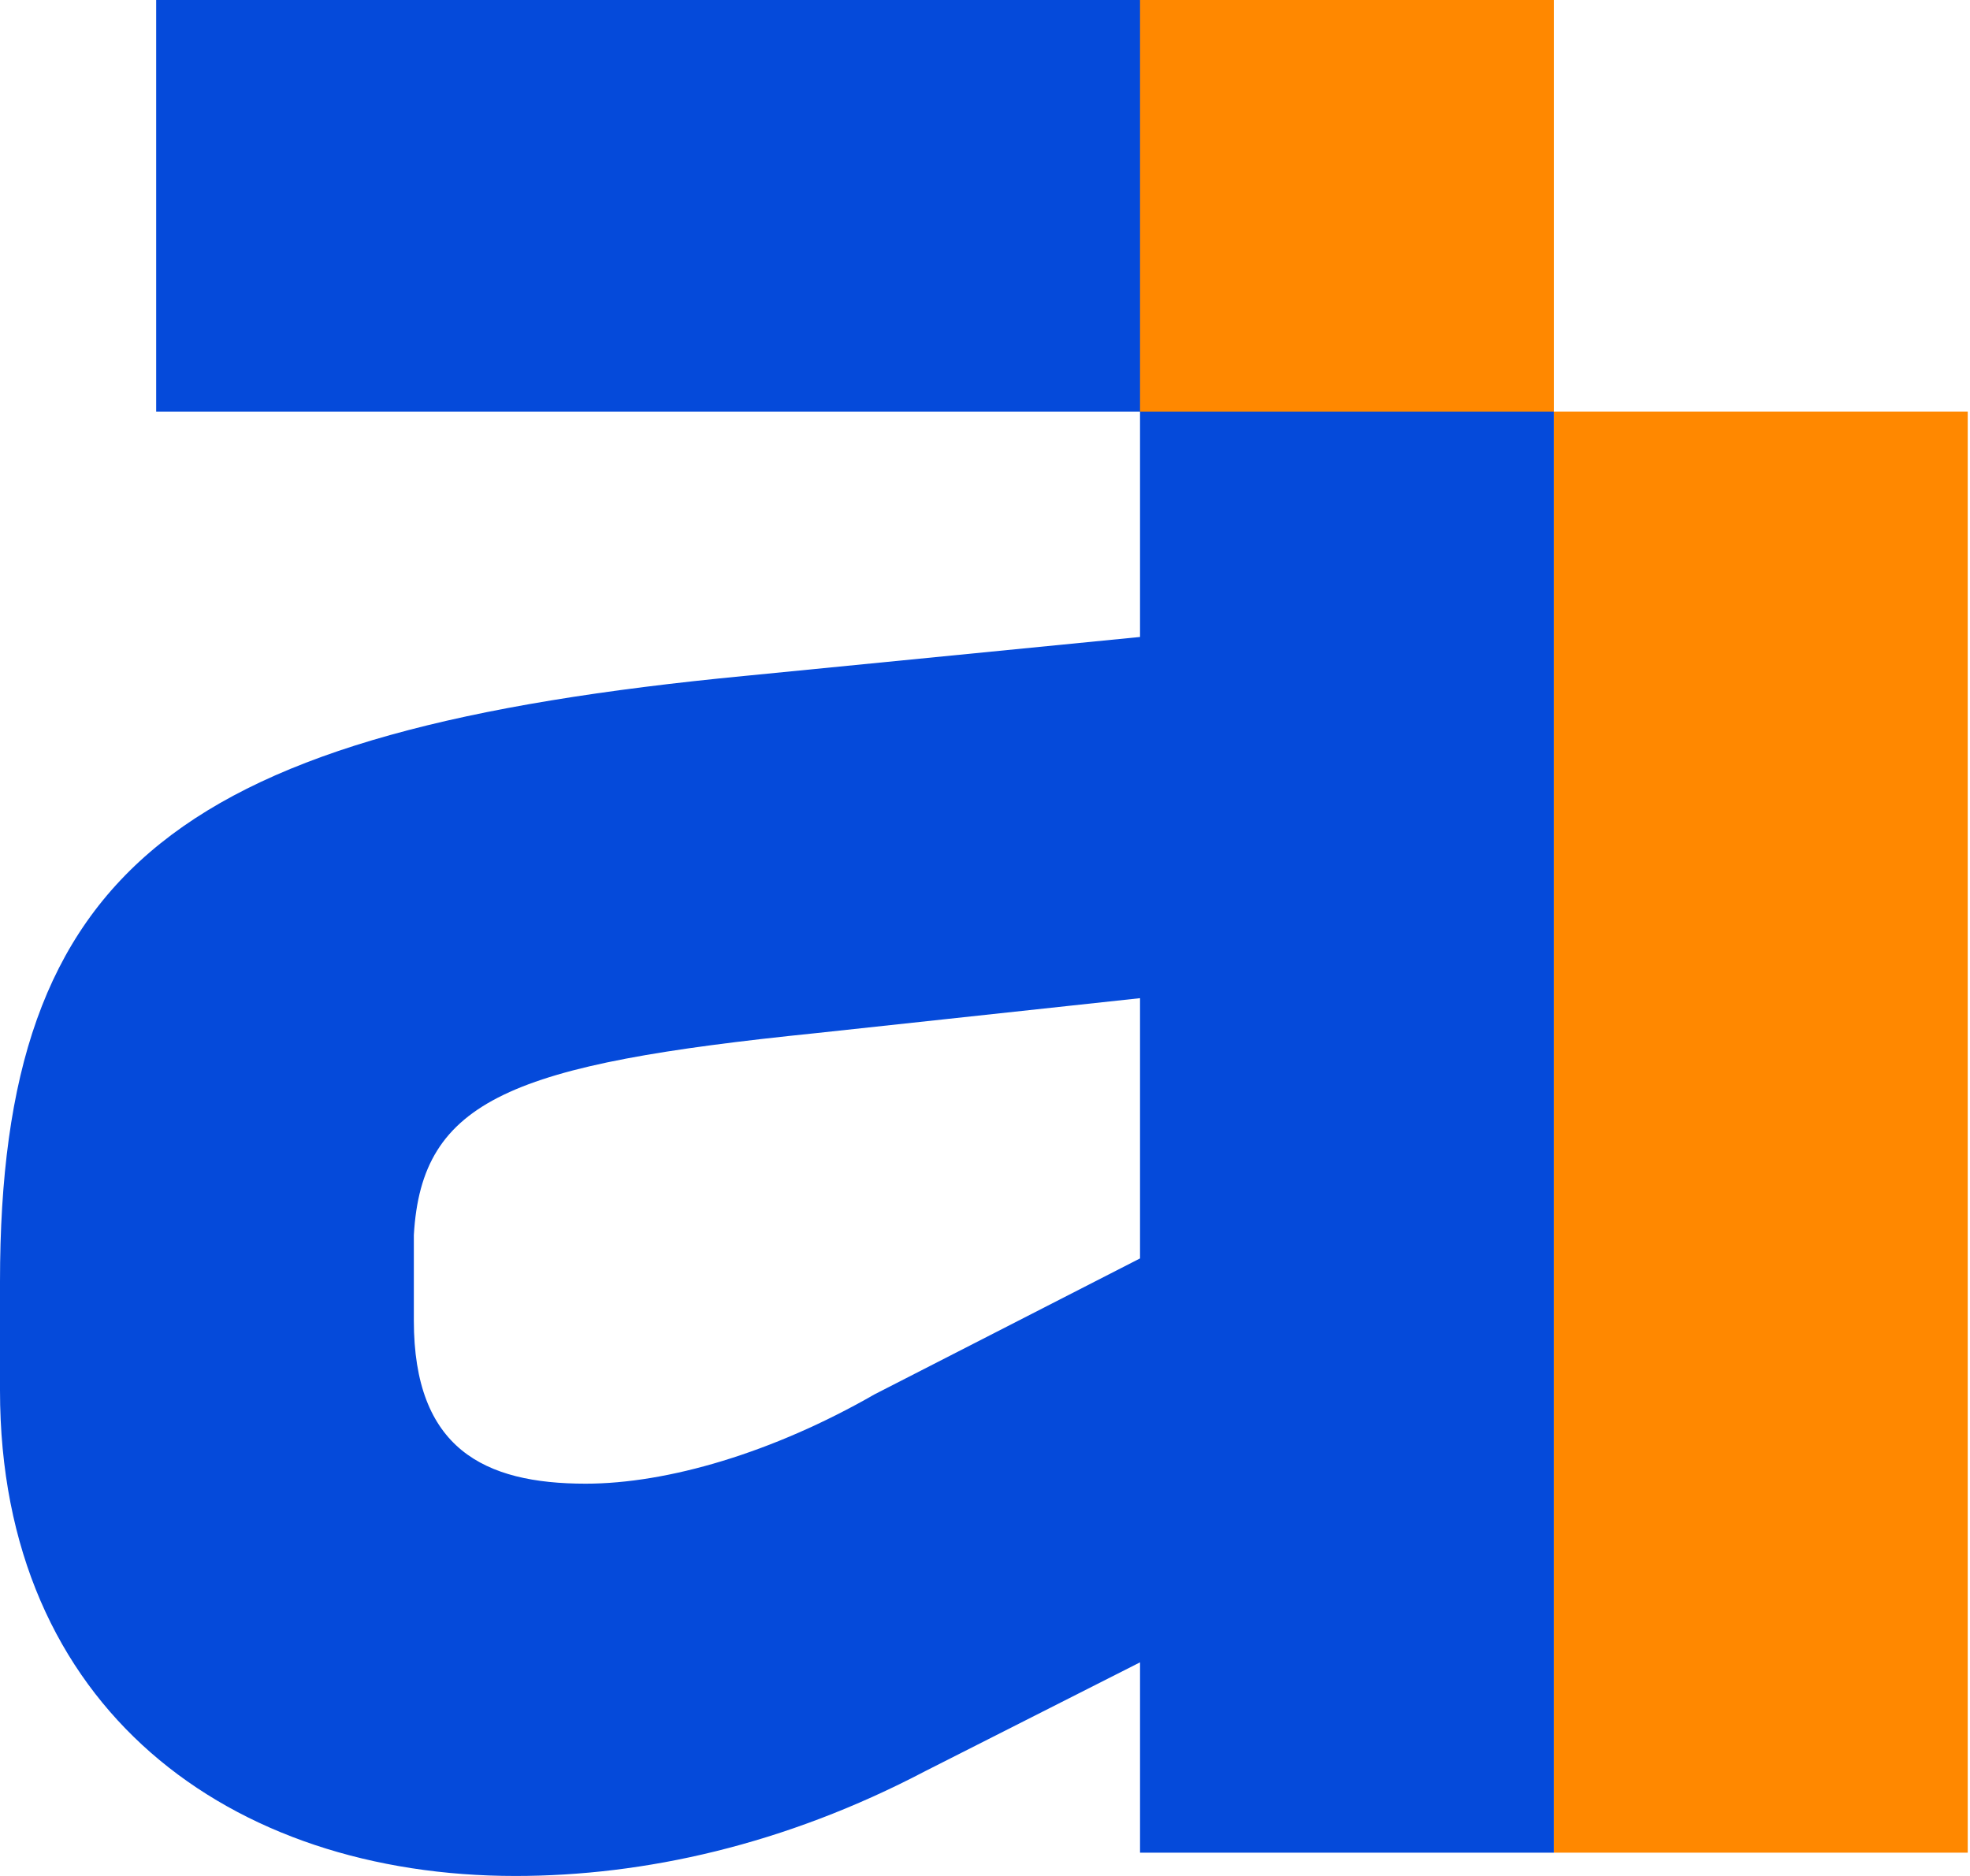
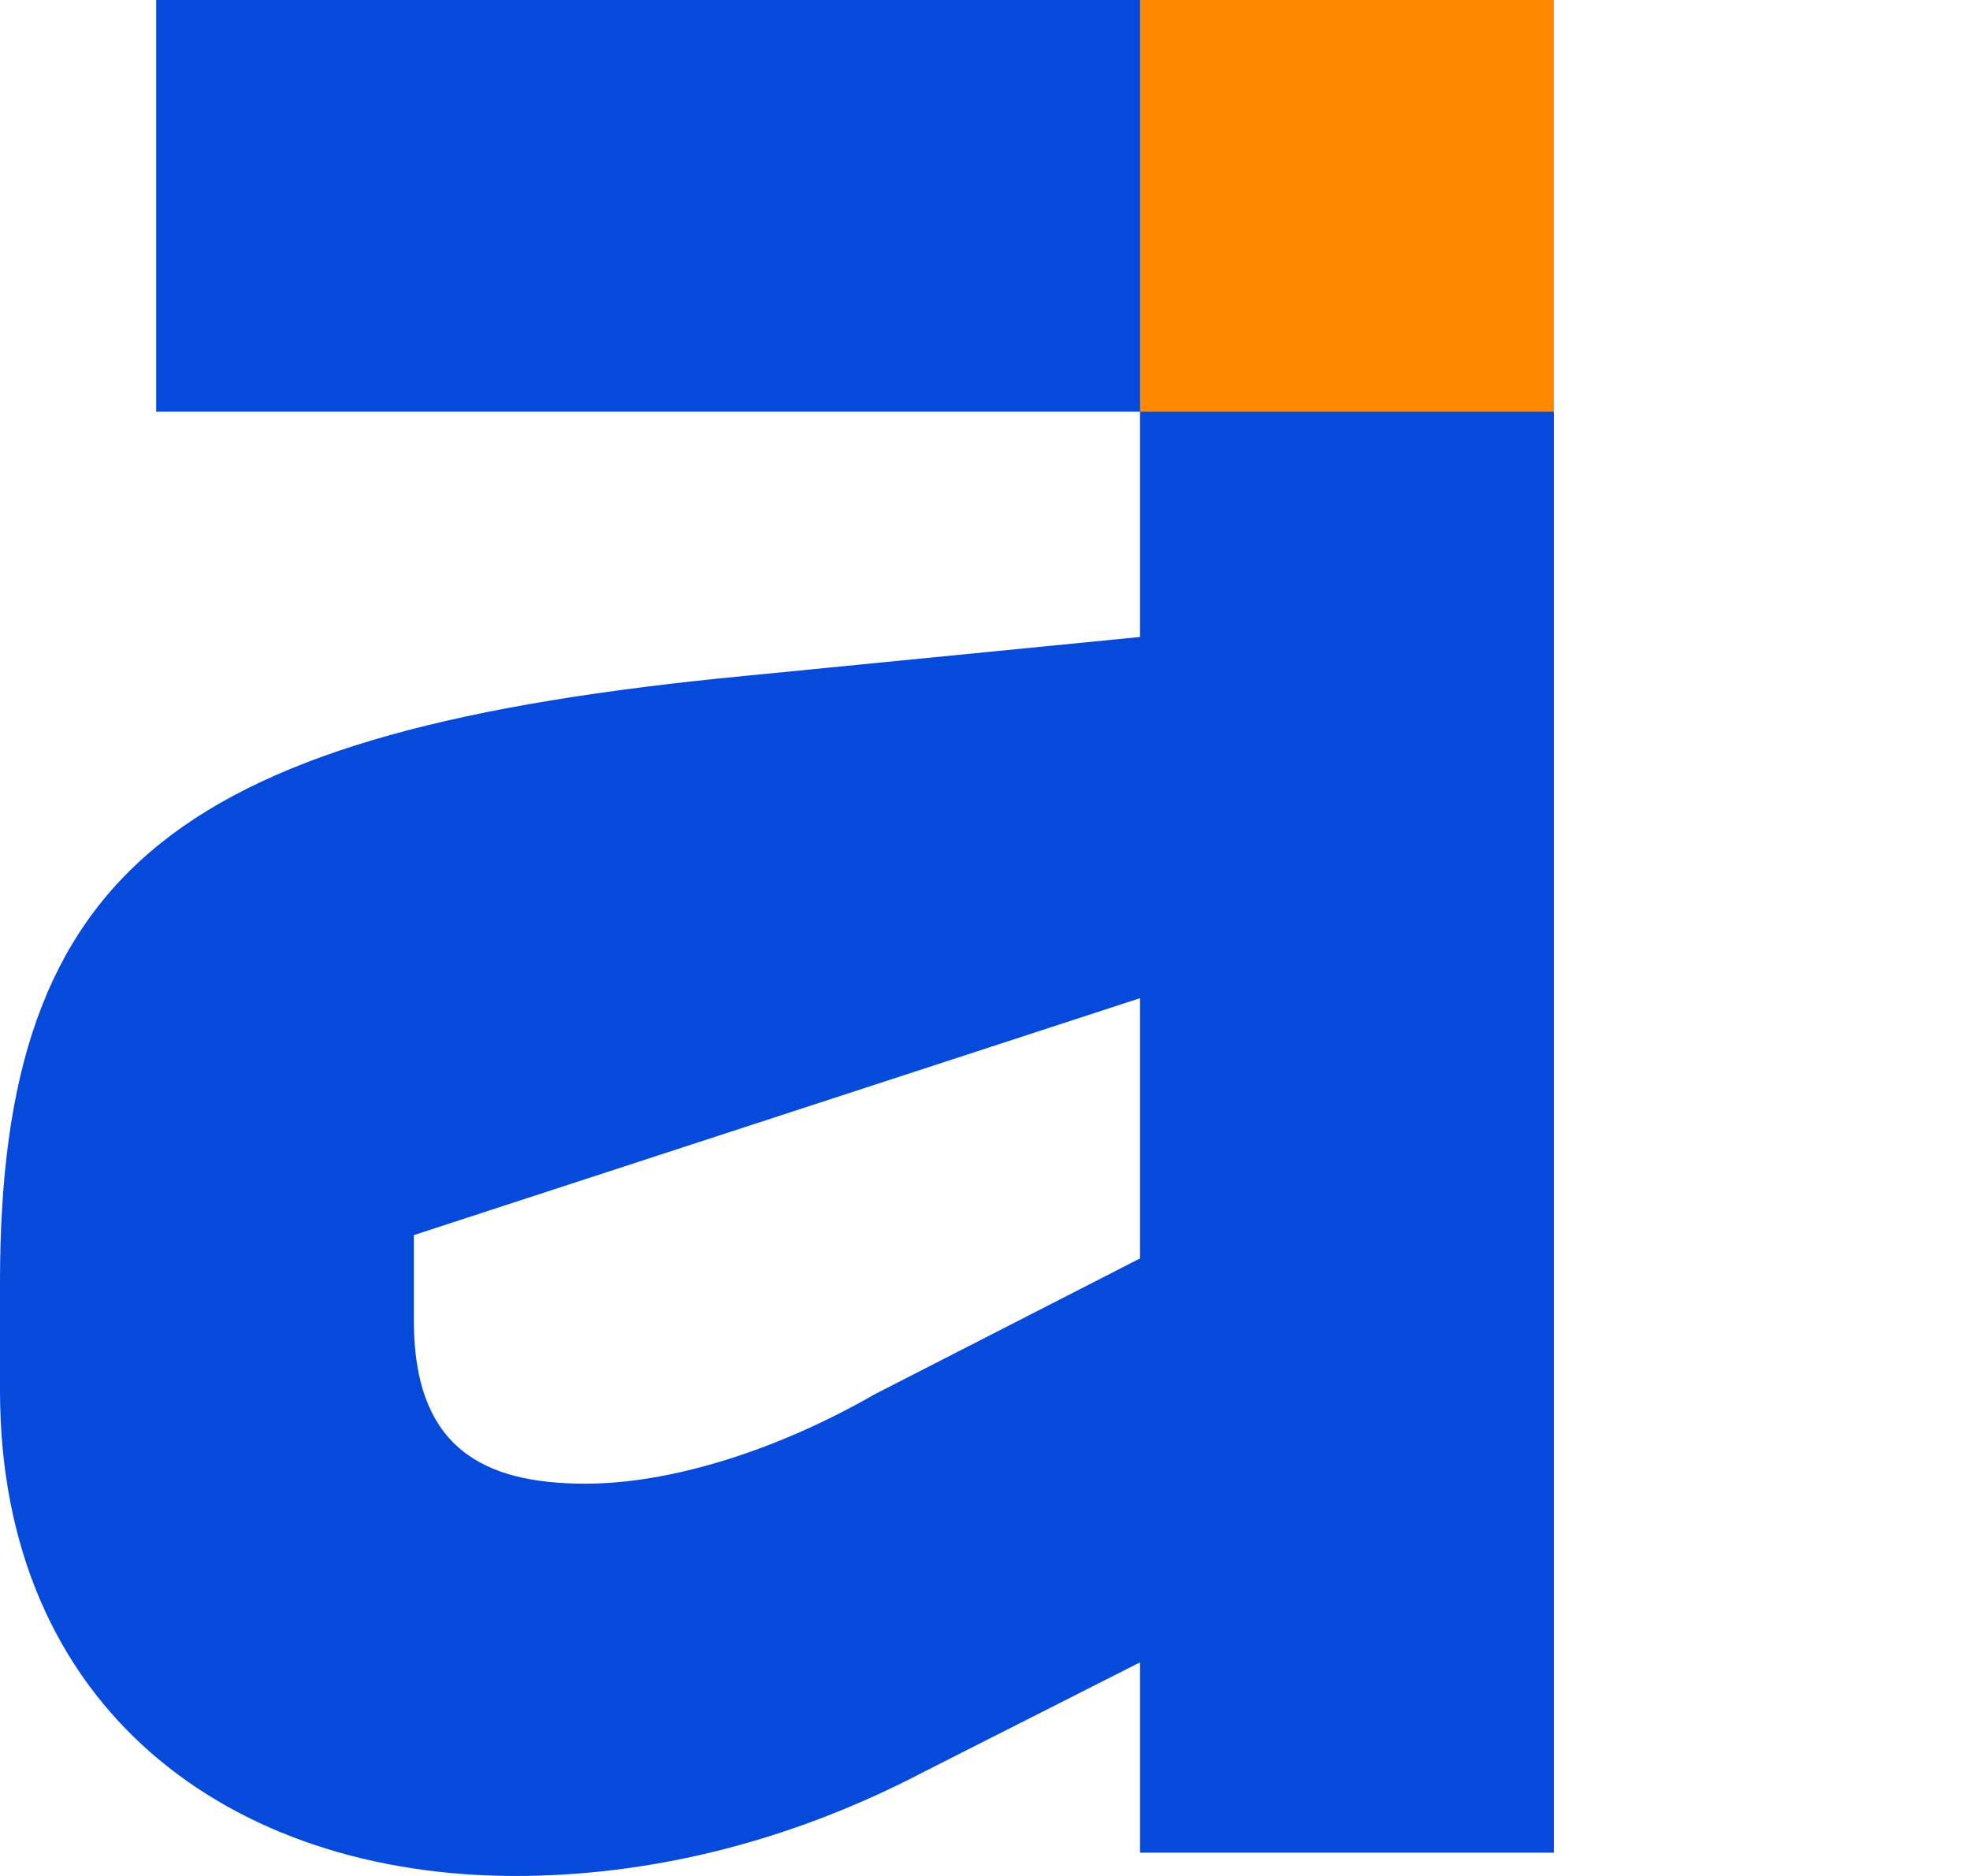
<svg xmlns="http://www.w3.org/2000/svg" width="525" height="500" viewBox="0 0 525 500" fill="none">
-   <path d="M303.815 0H41.618V109.731H303.815V169.772L198.729 180.124C47.86 194.618 0 230.85 0 341.615V370.6C0 455.487 61.388 500 137.342 500C171.678 500 209.134 491.719 246.592 472.05L303.817 443.064V493.79H414.107V109.731L303.815 0ZM303.815 335.405L233.063 371.637C206.012 387.165 177.92 395.445 156.07 395.445C129.019 395.445 110.288 386.128 110.288 351.967V329.192C112.37 292.96 136.3 283.642 217.456 275.36L303.815 266.043V335.402V335.405Z" fill="#054ADA" />
+   <path d="M303.815 0H41.618V109.731H303.815V169.772L198.729 180.124C47.86 194.618 0 230.85 0 341.615V370.6C0 455.487 61.388 500 137.342 500C171.678 500 209.134 491.719 246.592 472.05L303.817 443.064V493.79H414.107V109.731L303.815 0ZM303.815 335.405L233.063 371.637C206.012 387.165 177.92 395.445 156.07 395.445C129.019 395.445 110.288 386.128 110.288 351.967V329.192L303.815 266.043V335.402V335.405Z" fill="#054ADA" />
  <path d="M414.104 0H303.815V109.731H414.104V0Z" fill="#FF8800" />
-   <path d="M524.395 109.723H414.107V493.79H524.395V109.723Z" fill="#FF8800" />
</svg>